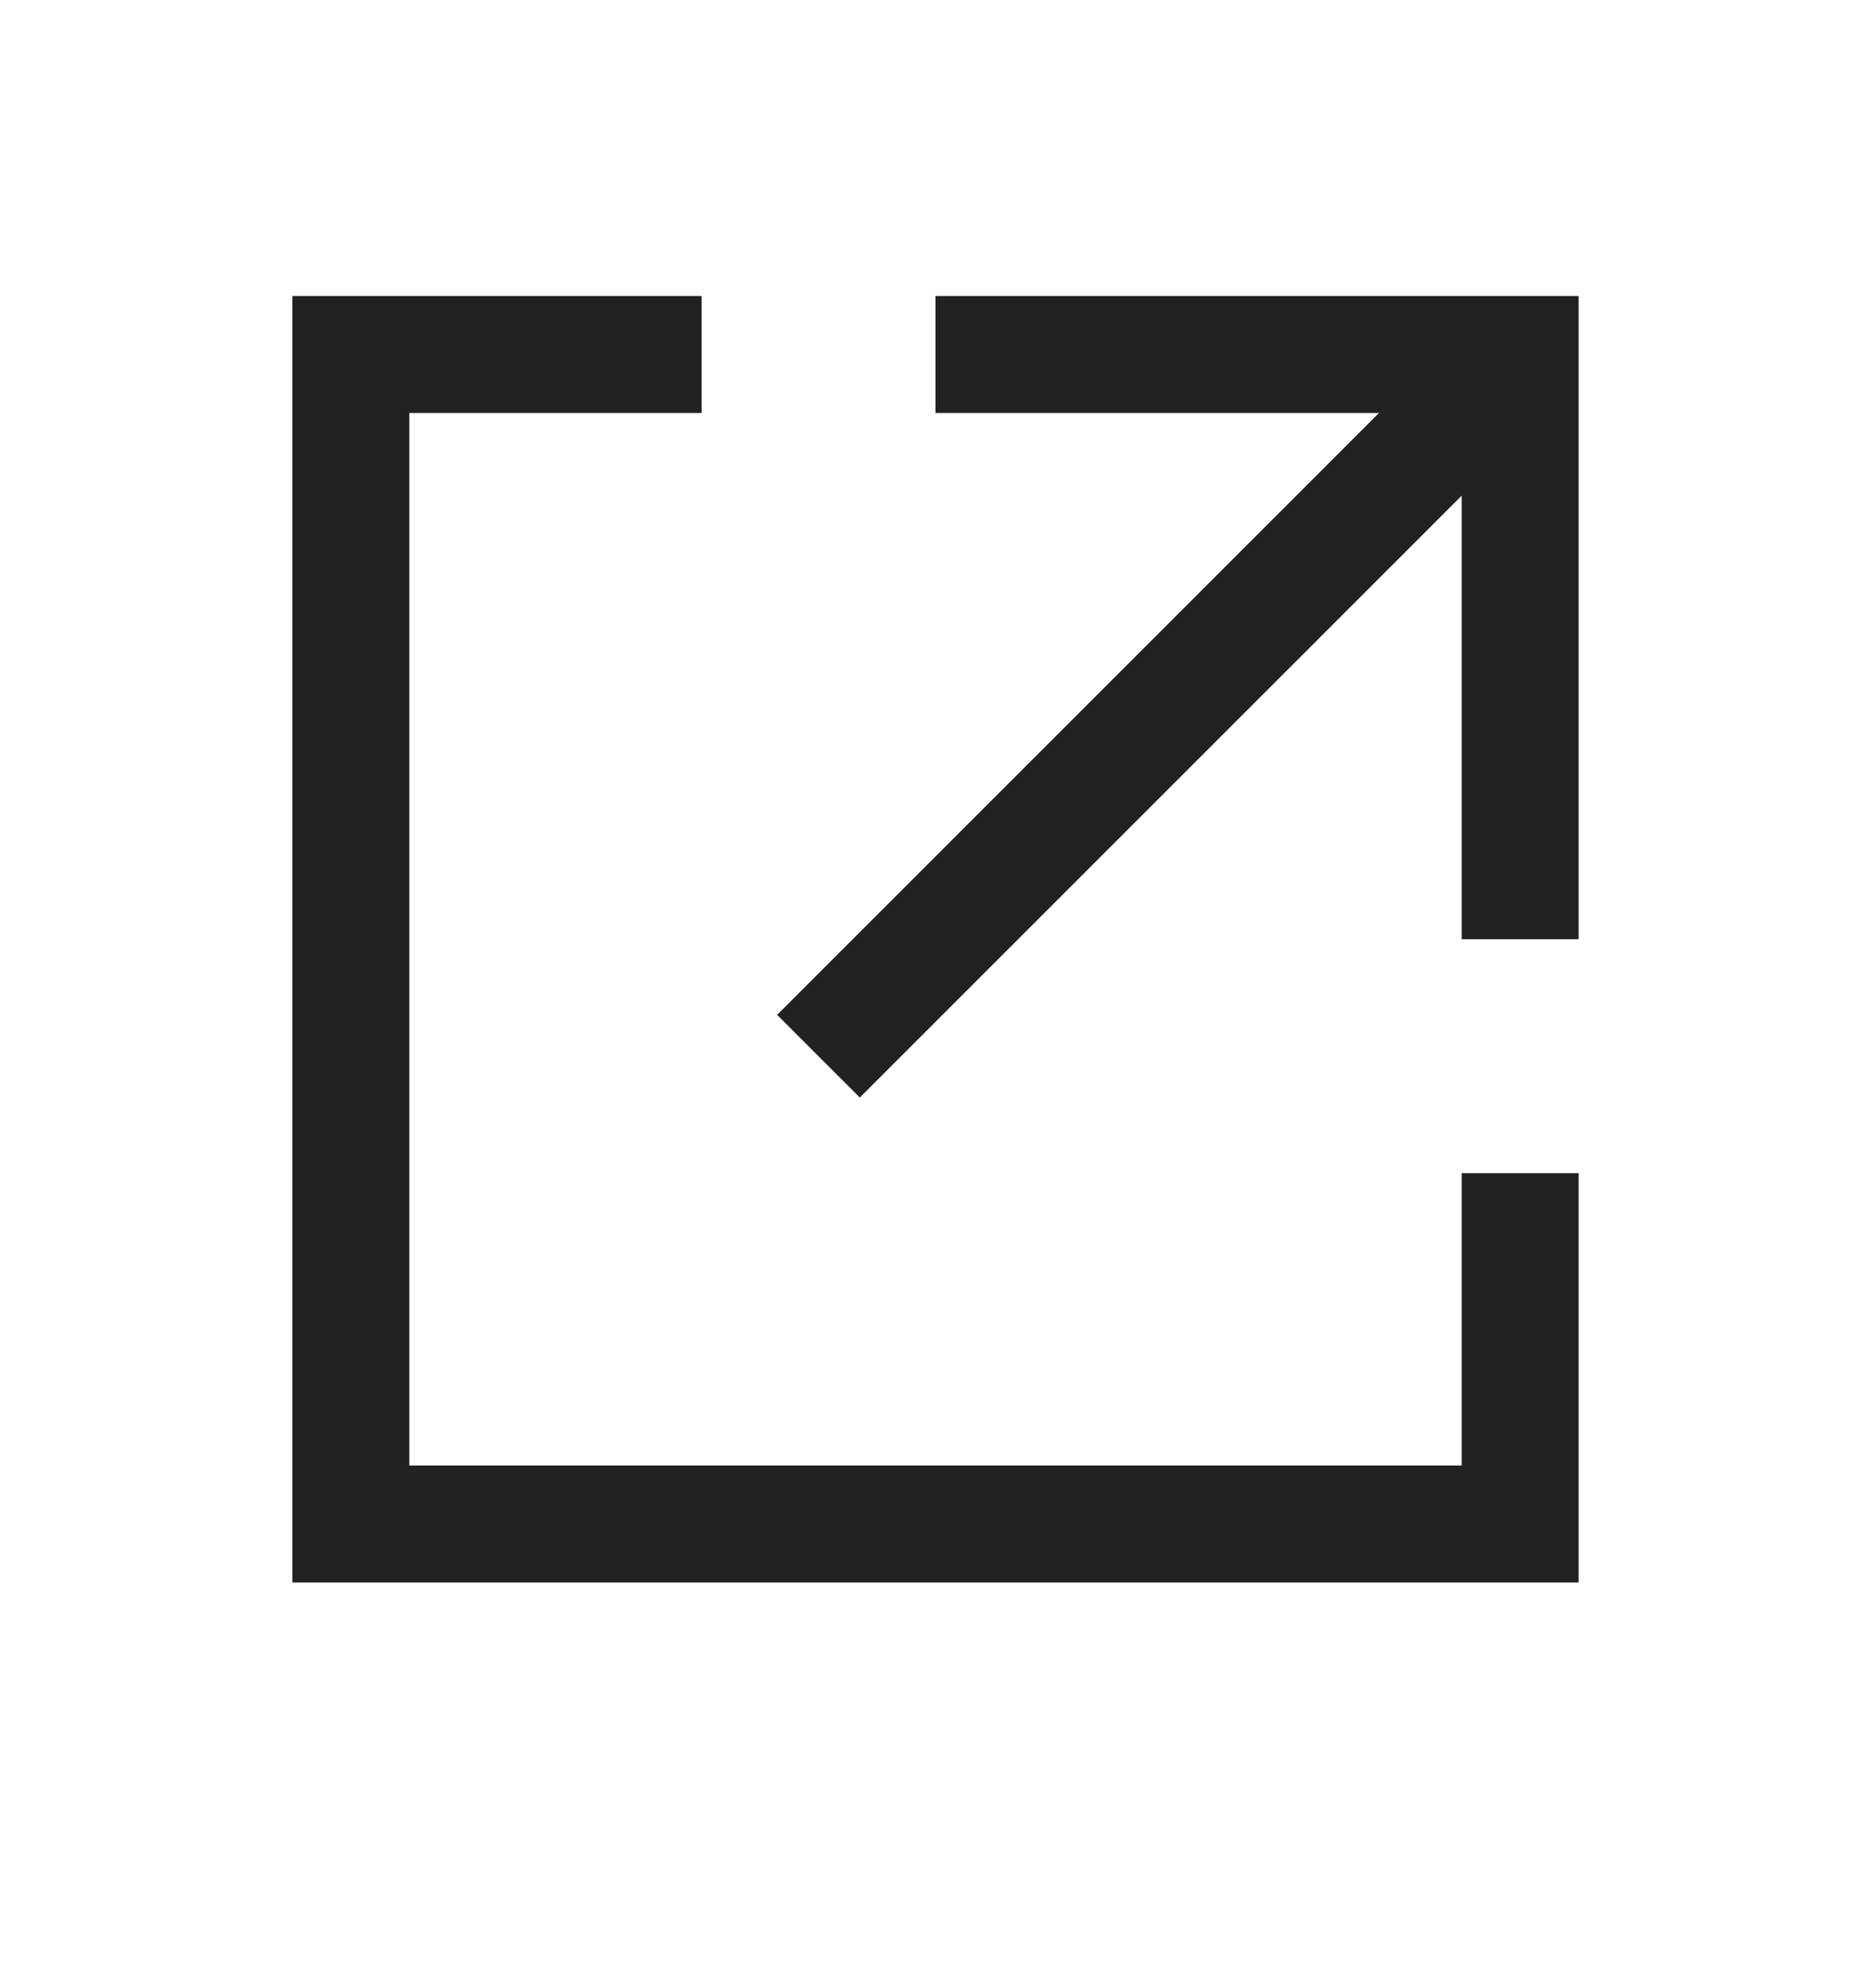
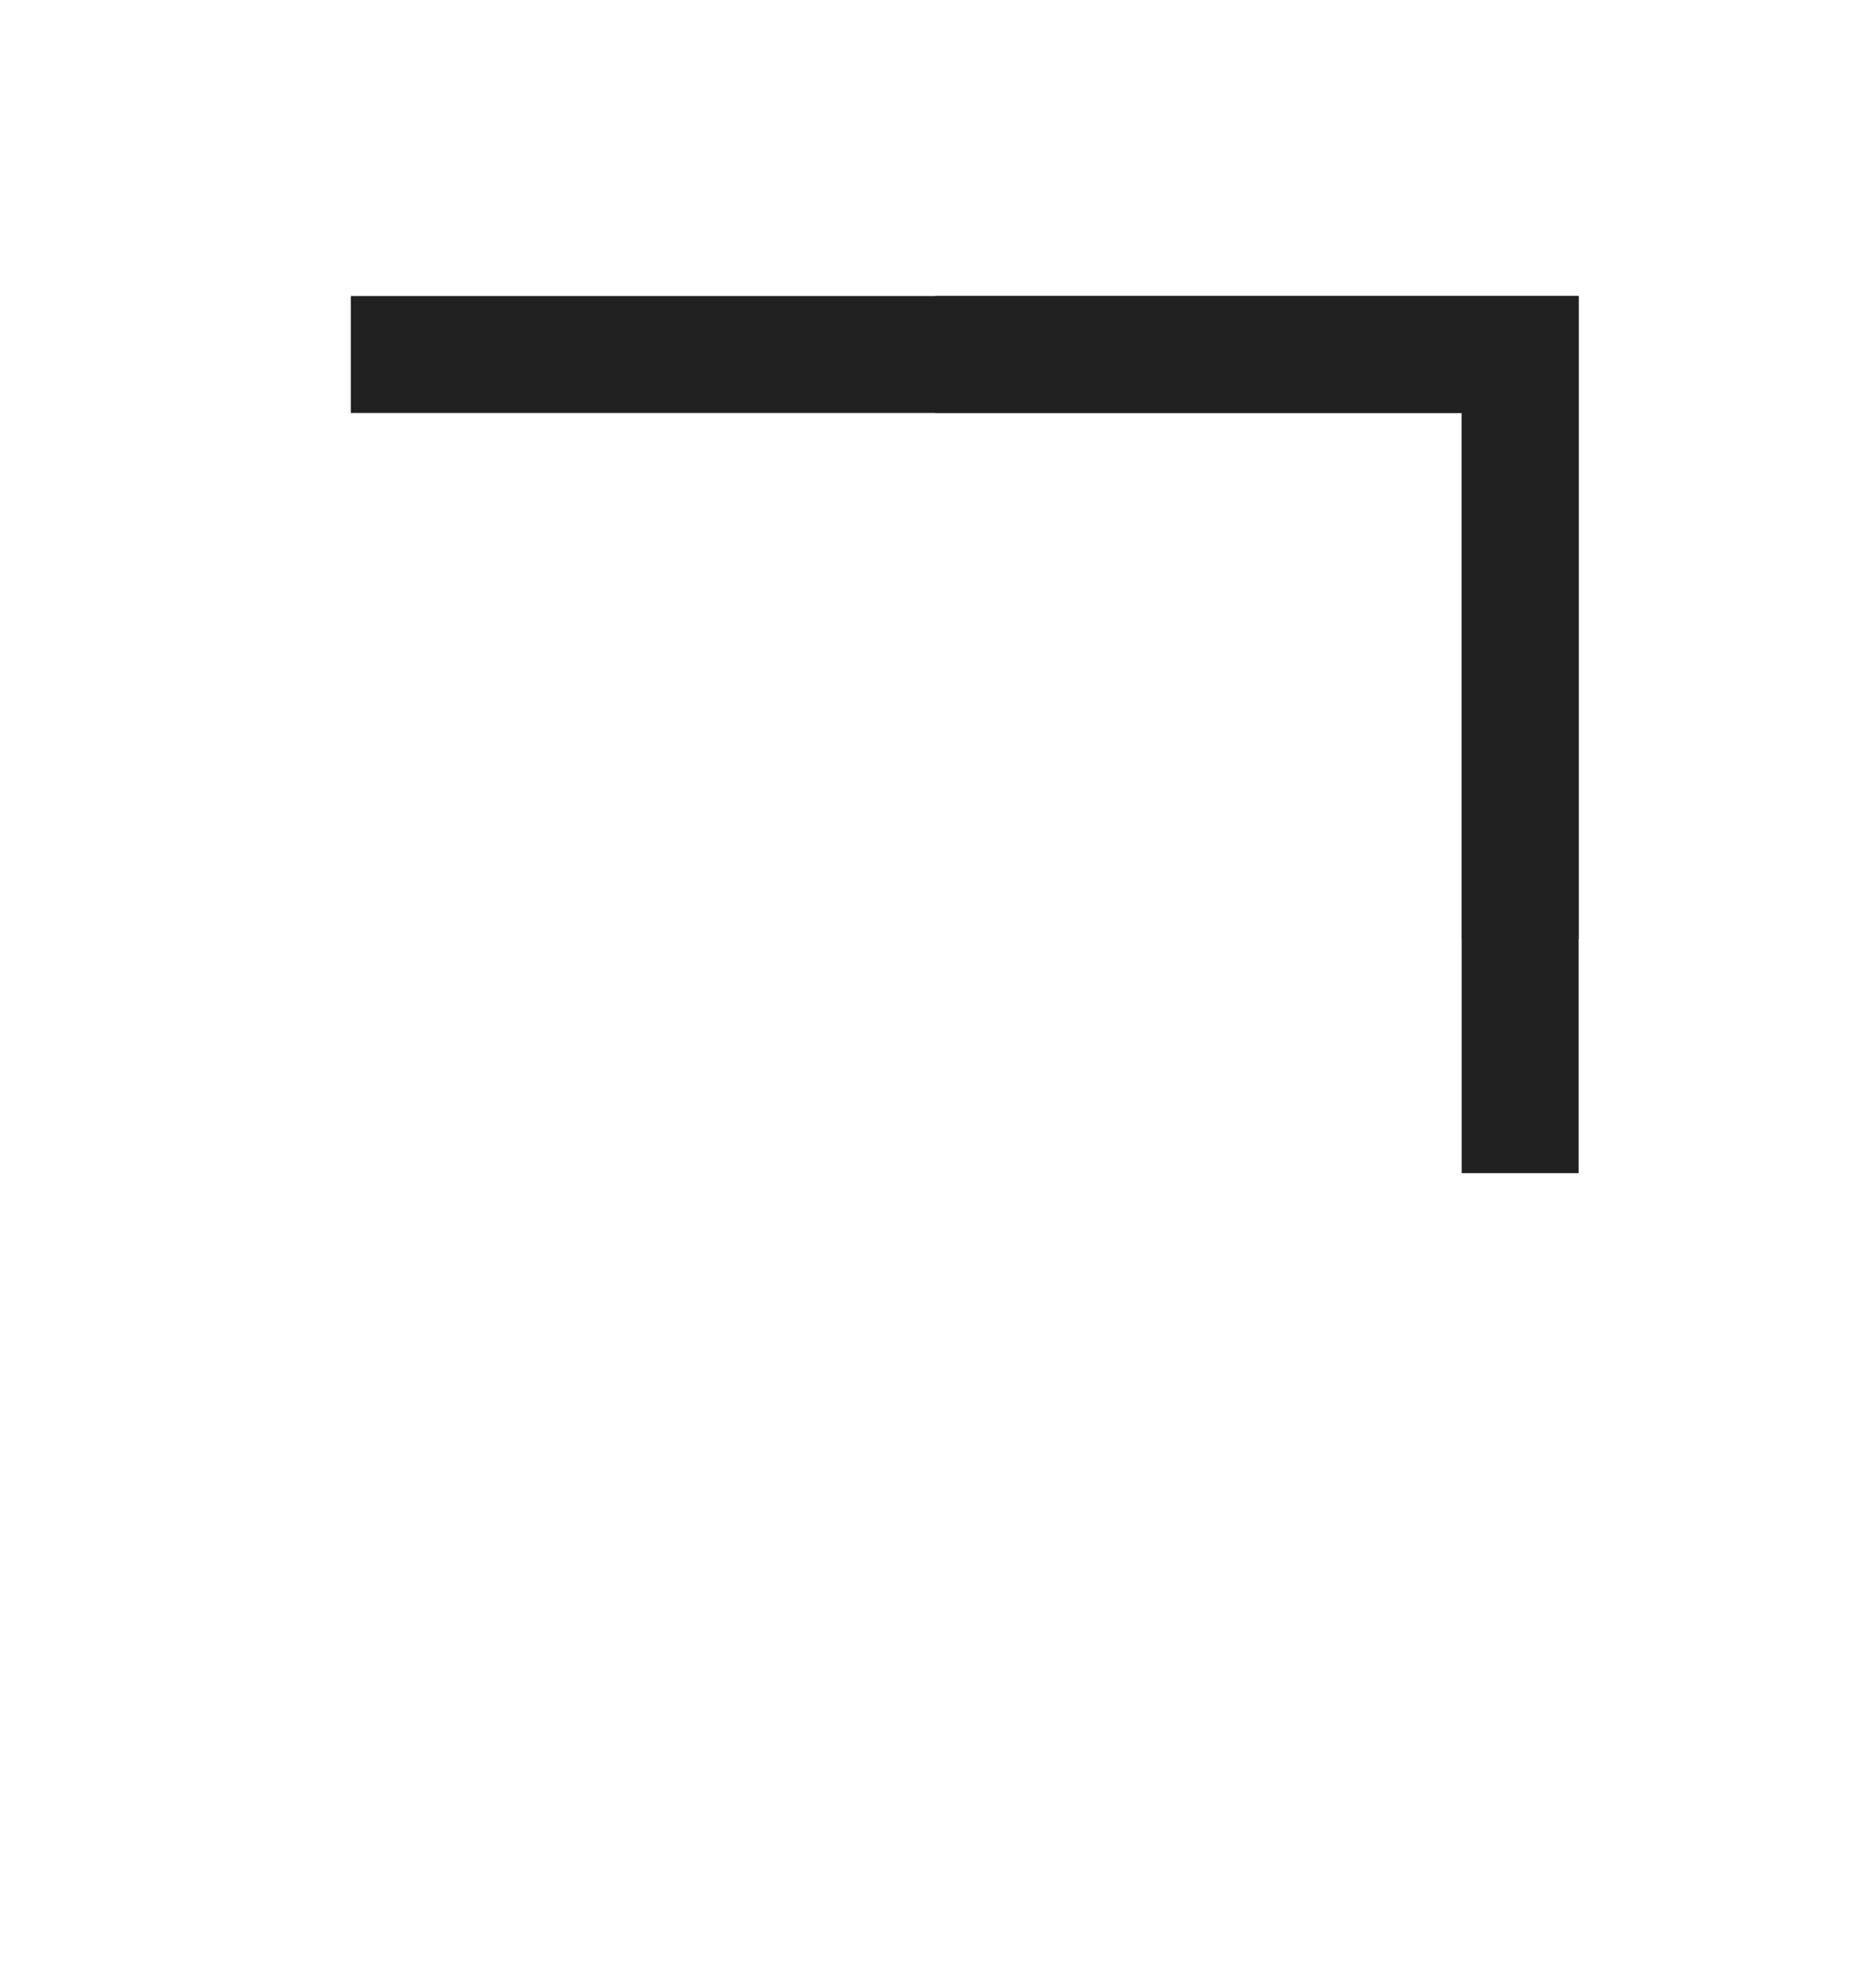
<svg xmlns="http://www.w3.org/2000/svg" width="16" height="17" viewBox="0 0 16 17" fill="none">
-   <path d="M6 3.031H3V13.031H13V10.031" stroke="#212121" />
-   <path d="M13 3.031L6.999 9.031" stroke="#212121" />
+   <path d="M6 3.031H3H13V10.031" stroke="#212121" />
  <path d="M8 3.031L13 3.031L13 8.031" stroke="#212121" />
</svg>